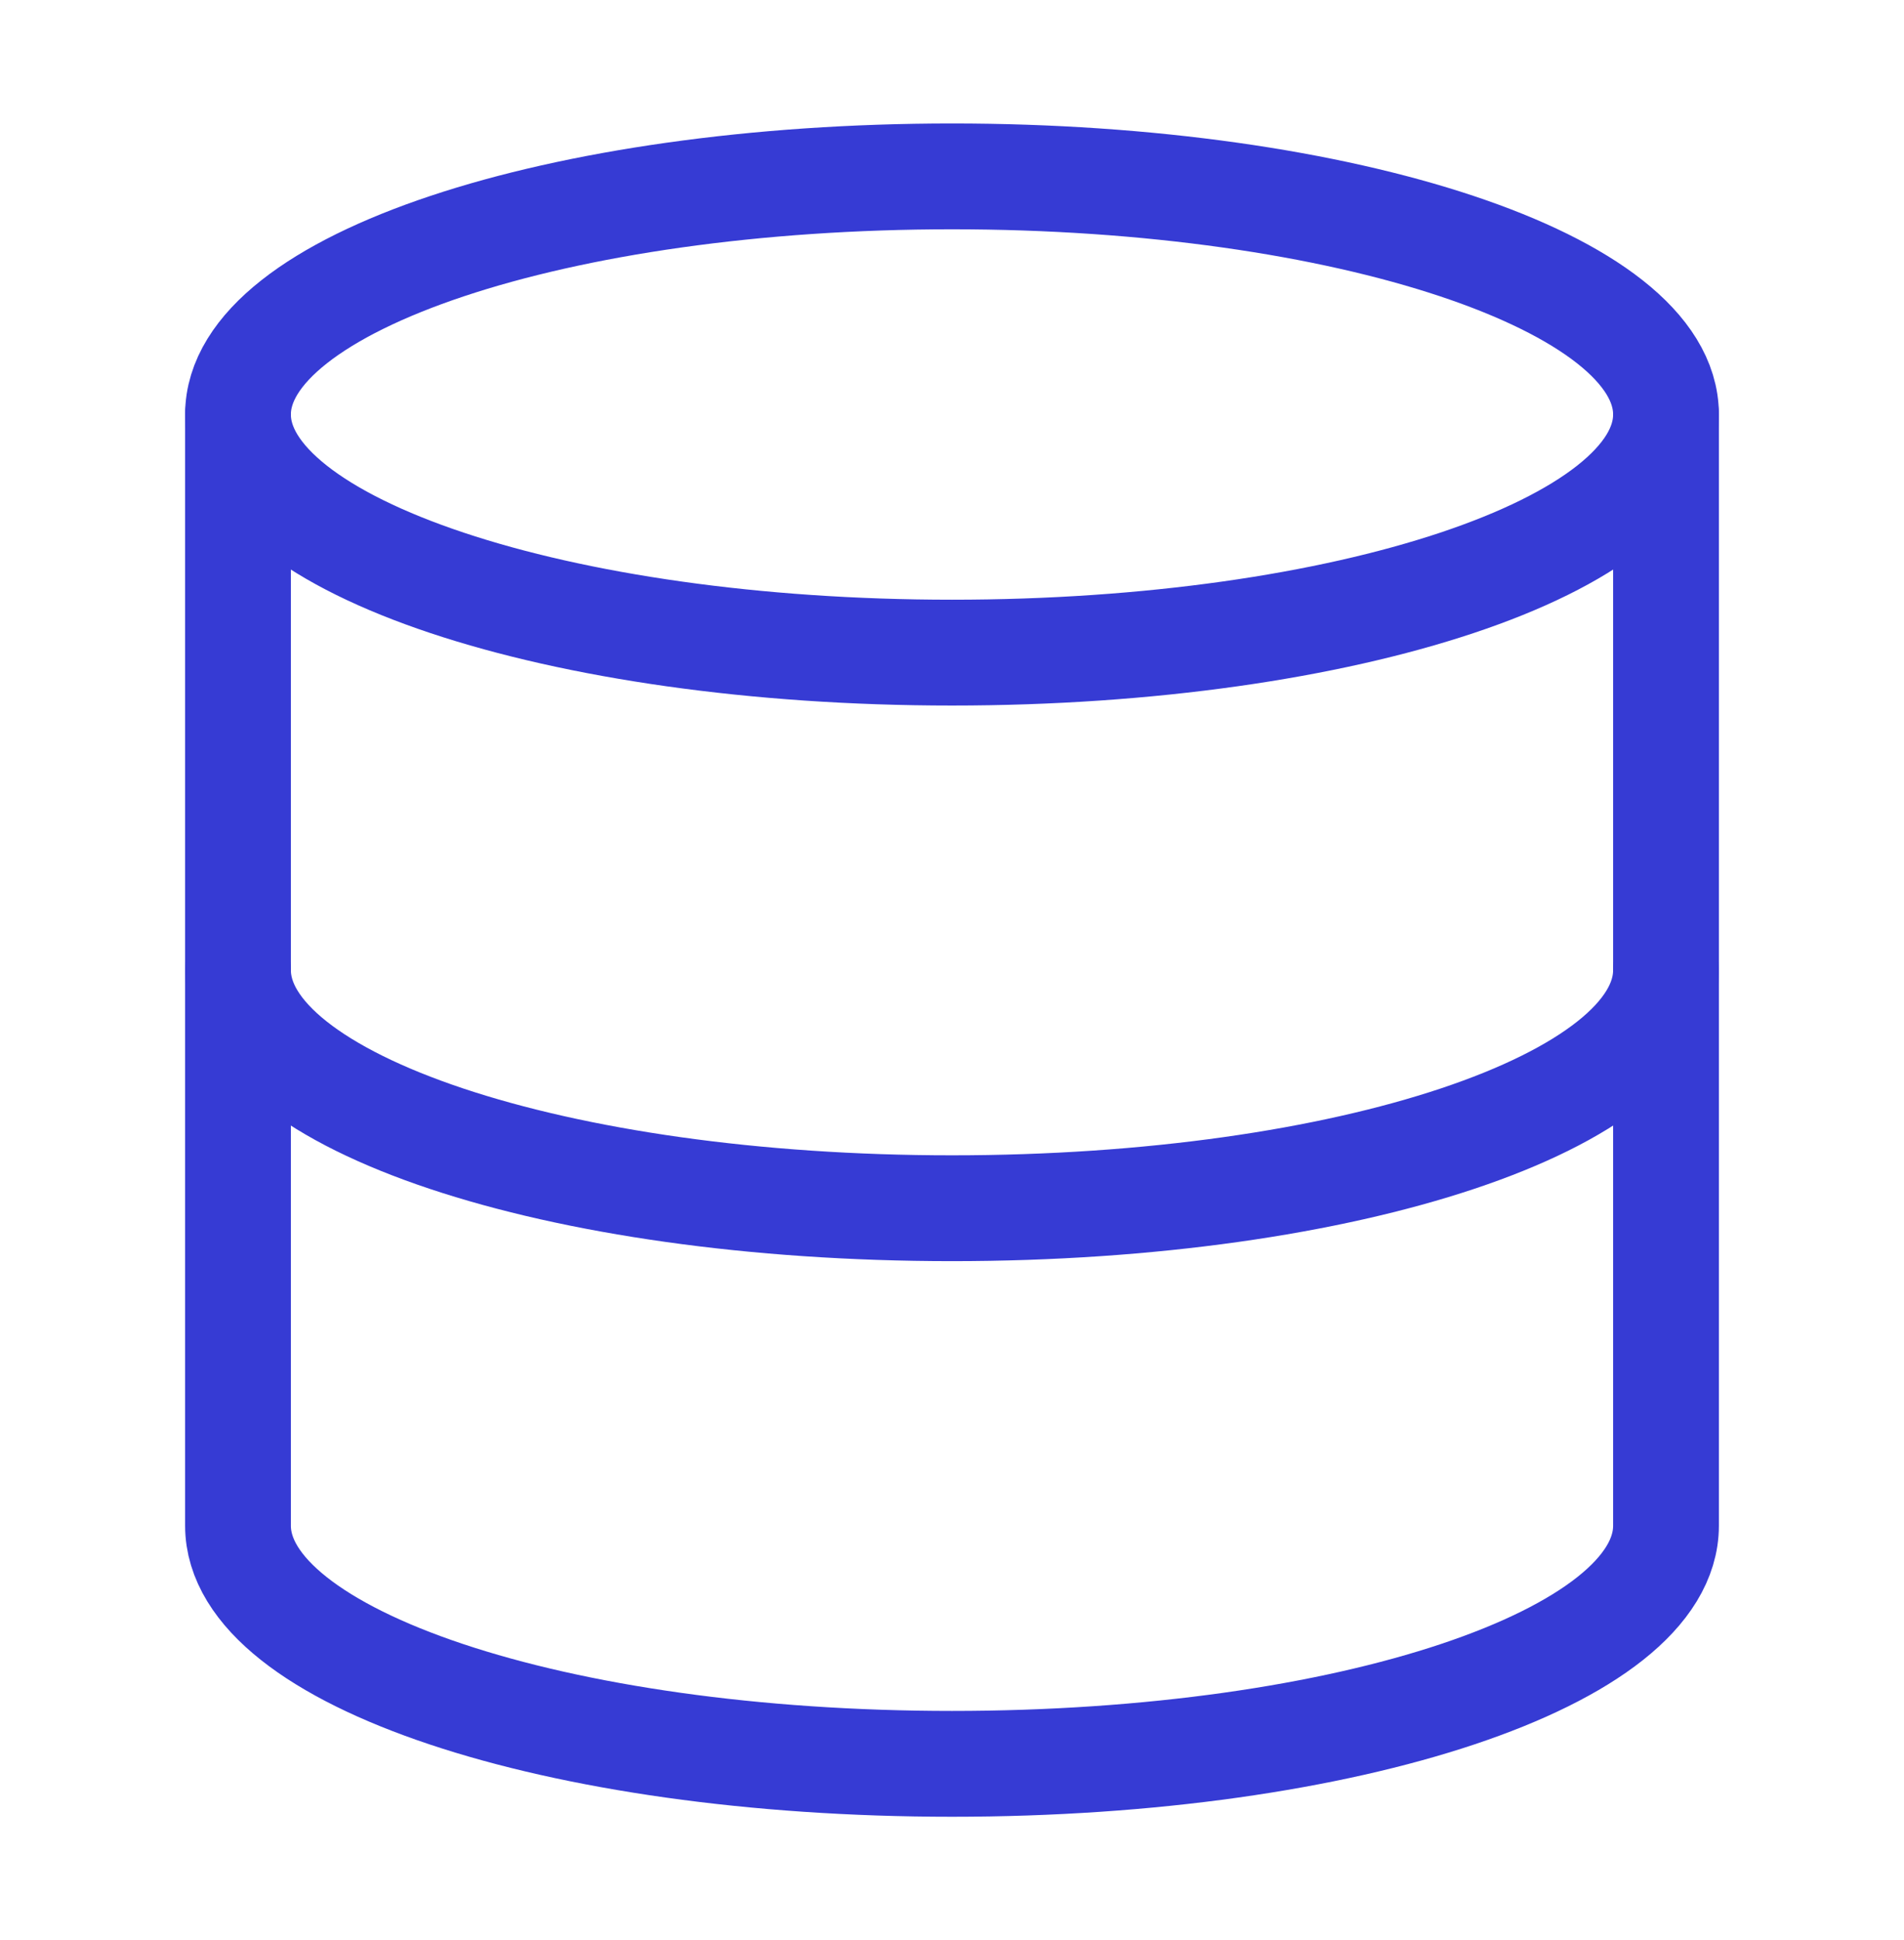
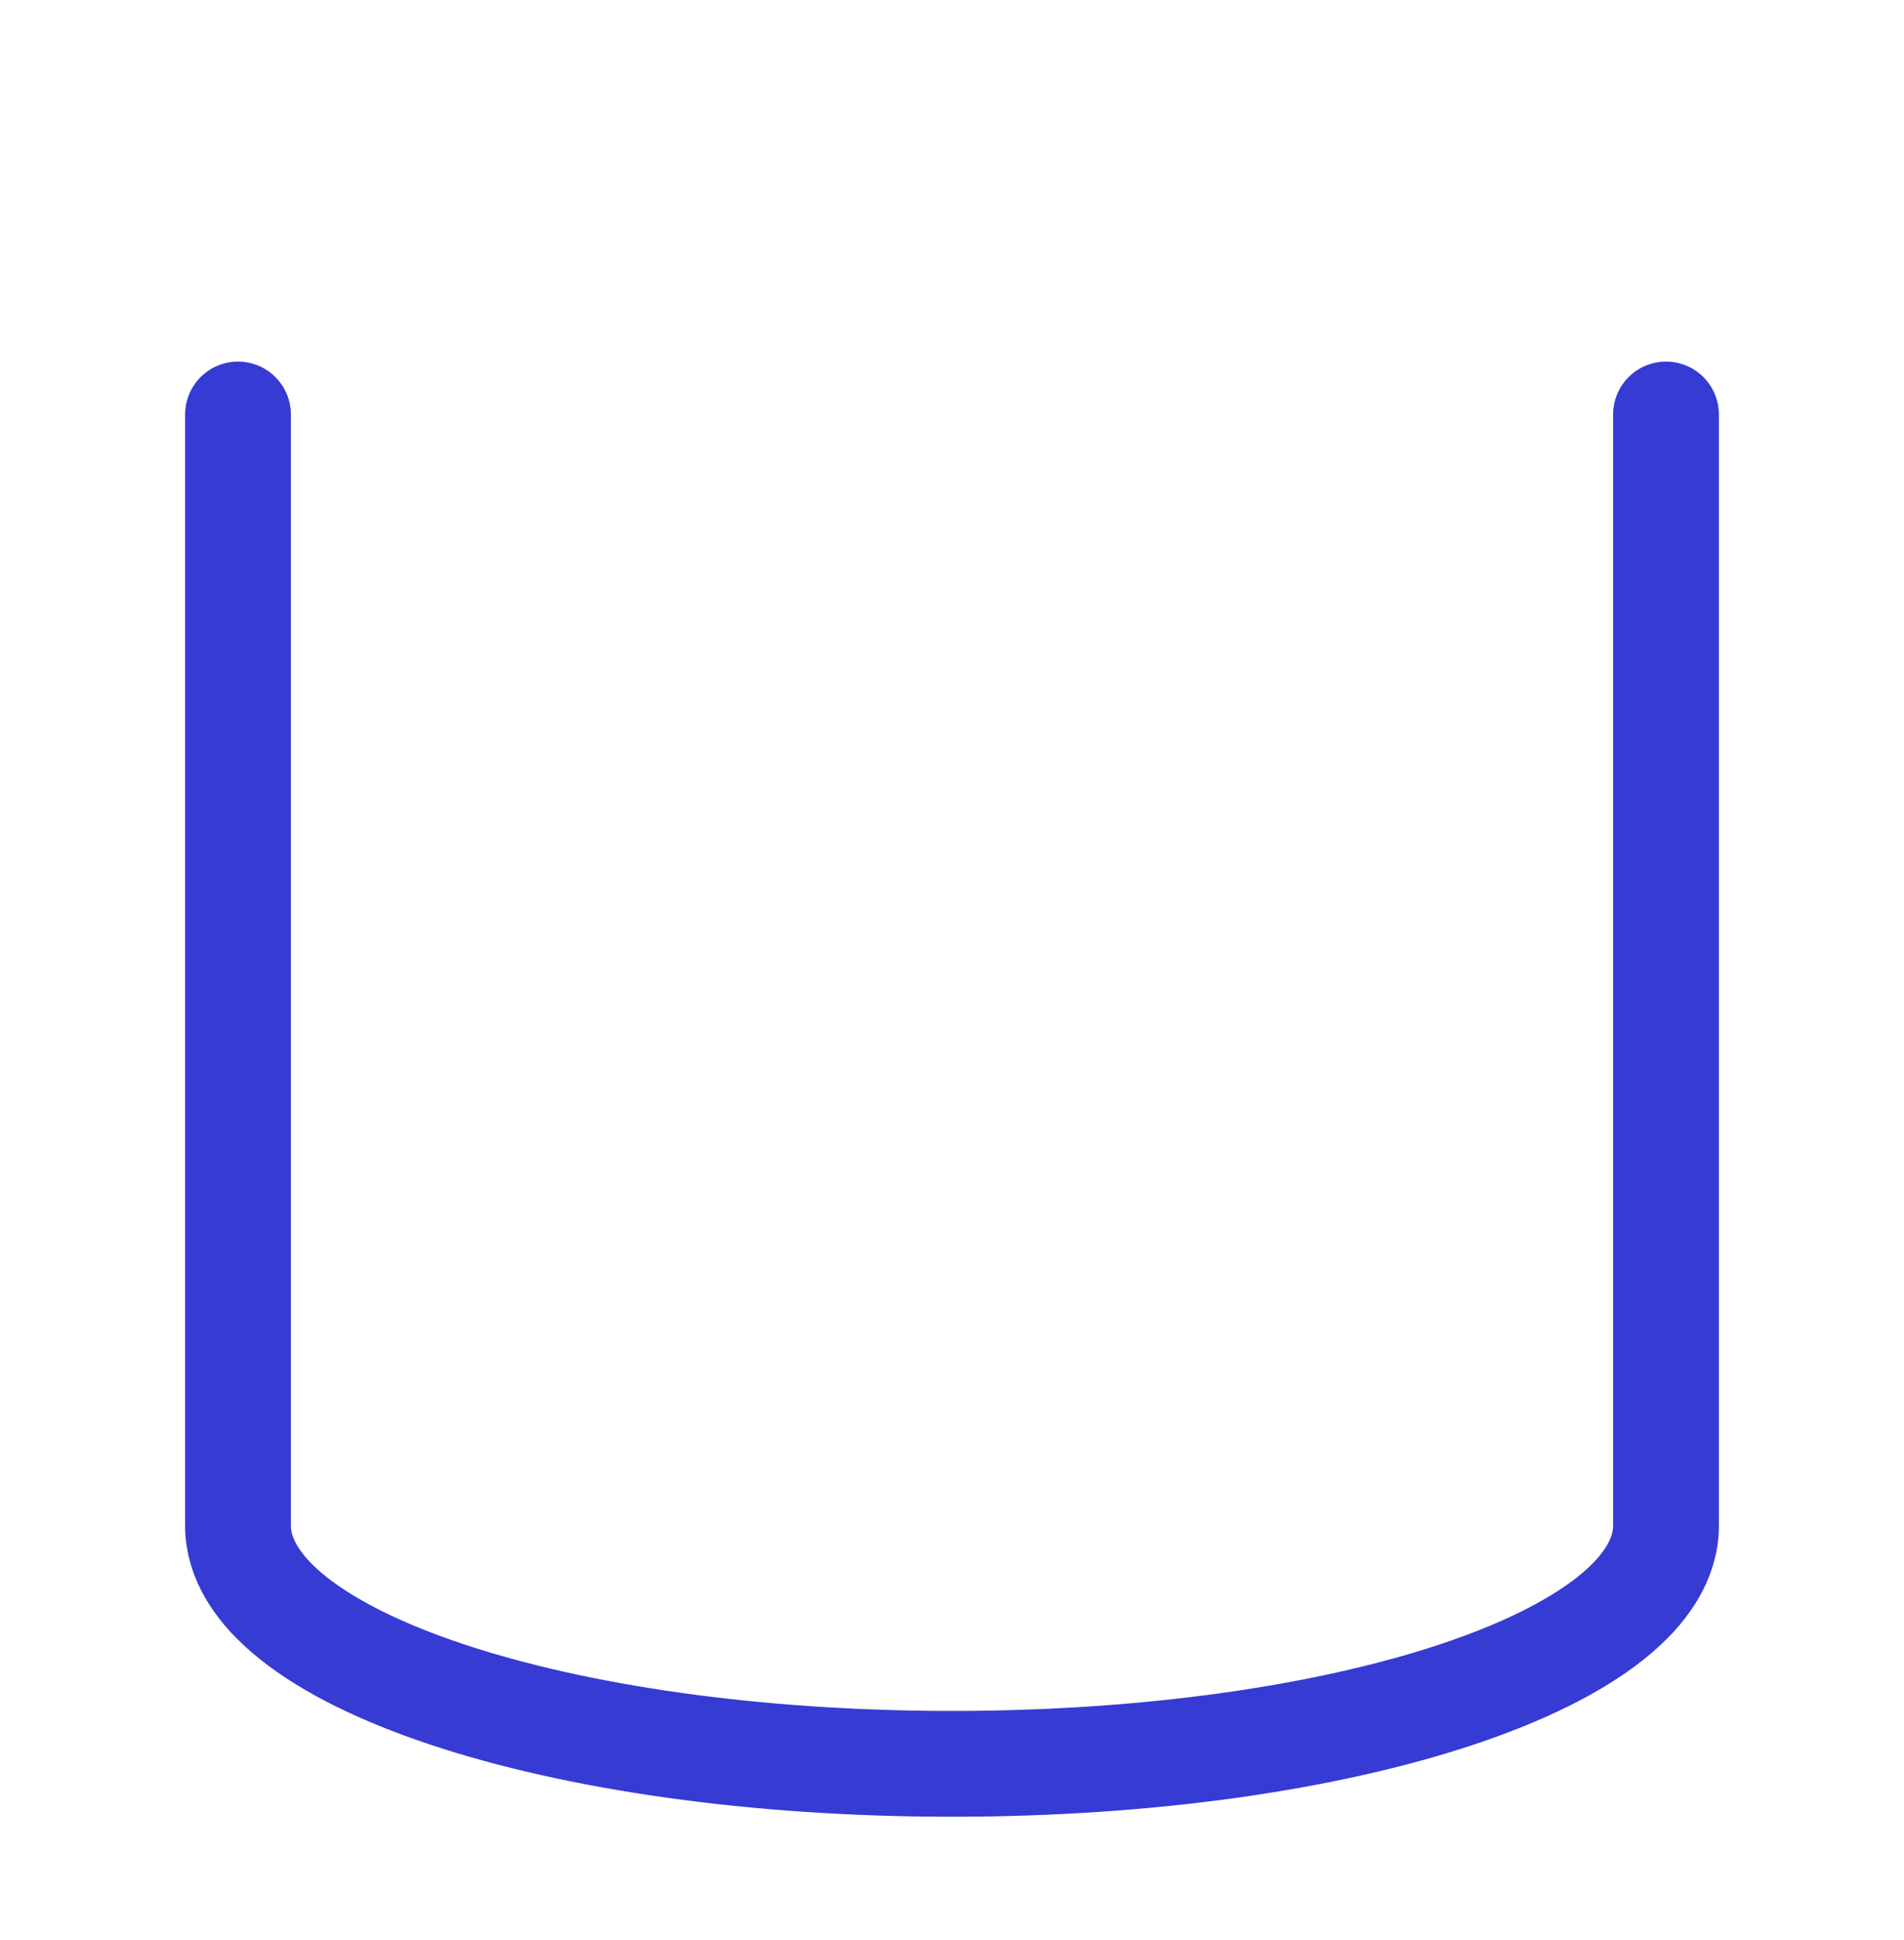
<svg xmlns="http://www.w3.org/2000/svg" width="54" height="55" viewBox="0 0 54 55" fill="none">
-   <path d="M27 18.5C38.184 18.5 47.25 15.478 47.25 11.75C47.25 8.022 38.184 5 27 5C15.816 5 6.75 8.022 6.75 11.75C6.75 15.478 15.816 18.5 27 18.5Z" stroke="#363BD4" stroke-width="3" stroke-linecap="round" stroke-linejoin="round" />
-   <path d="M47.25 27.5C47.25 31.235 38.25 34.25 27 34.25C15.75 34.25 6.75 31.235 6.75 27.5" stroke="#363BD4" stroke-width="3" stroke-linecap="round" stroke-linejoin="round" />
  <path d="M6.75 11.75V43.25C6.75 46.985 15.75 50 27 50C38.25 50 47.25 46.985 47.25 43.25V11.75" stroke="#363BD4" stroke-width="3" stroke-linecap="round" stroke-linejoin="round" />
</svg>